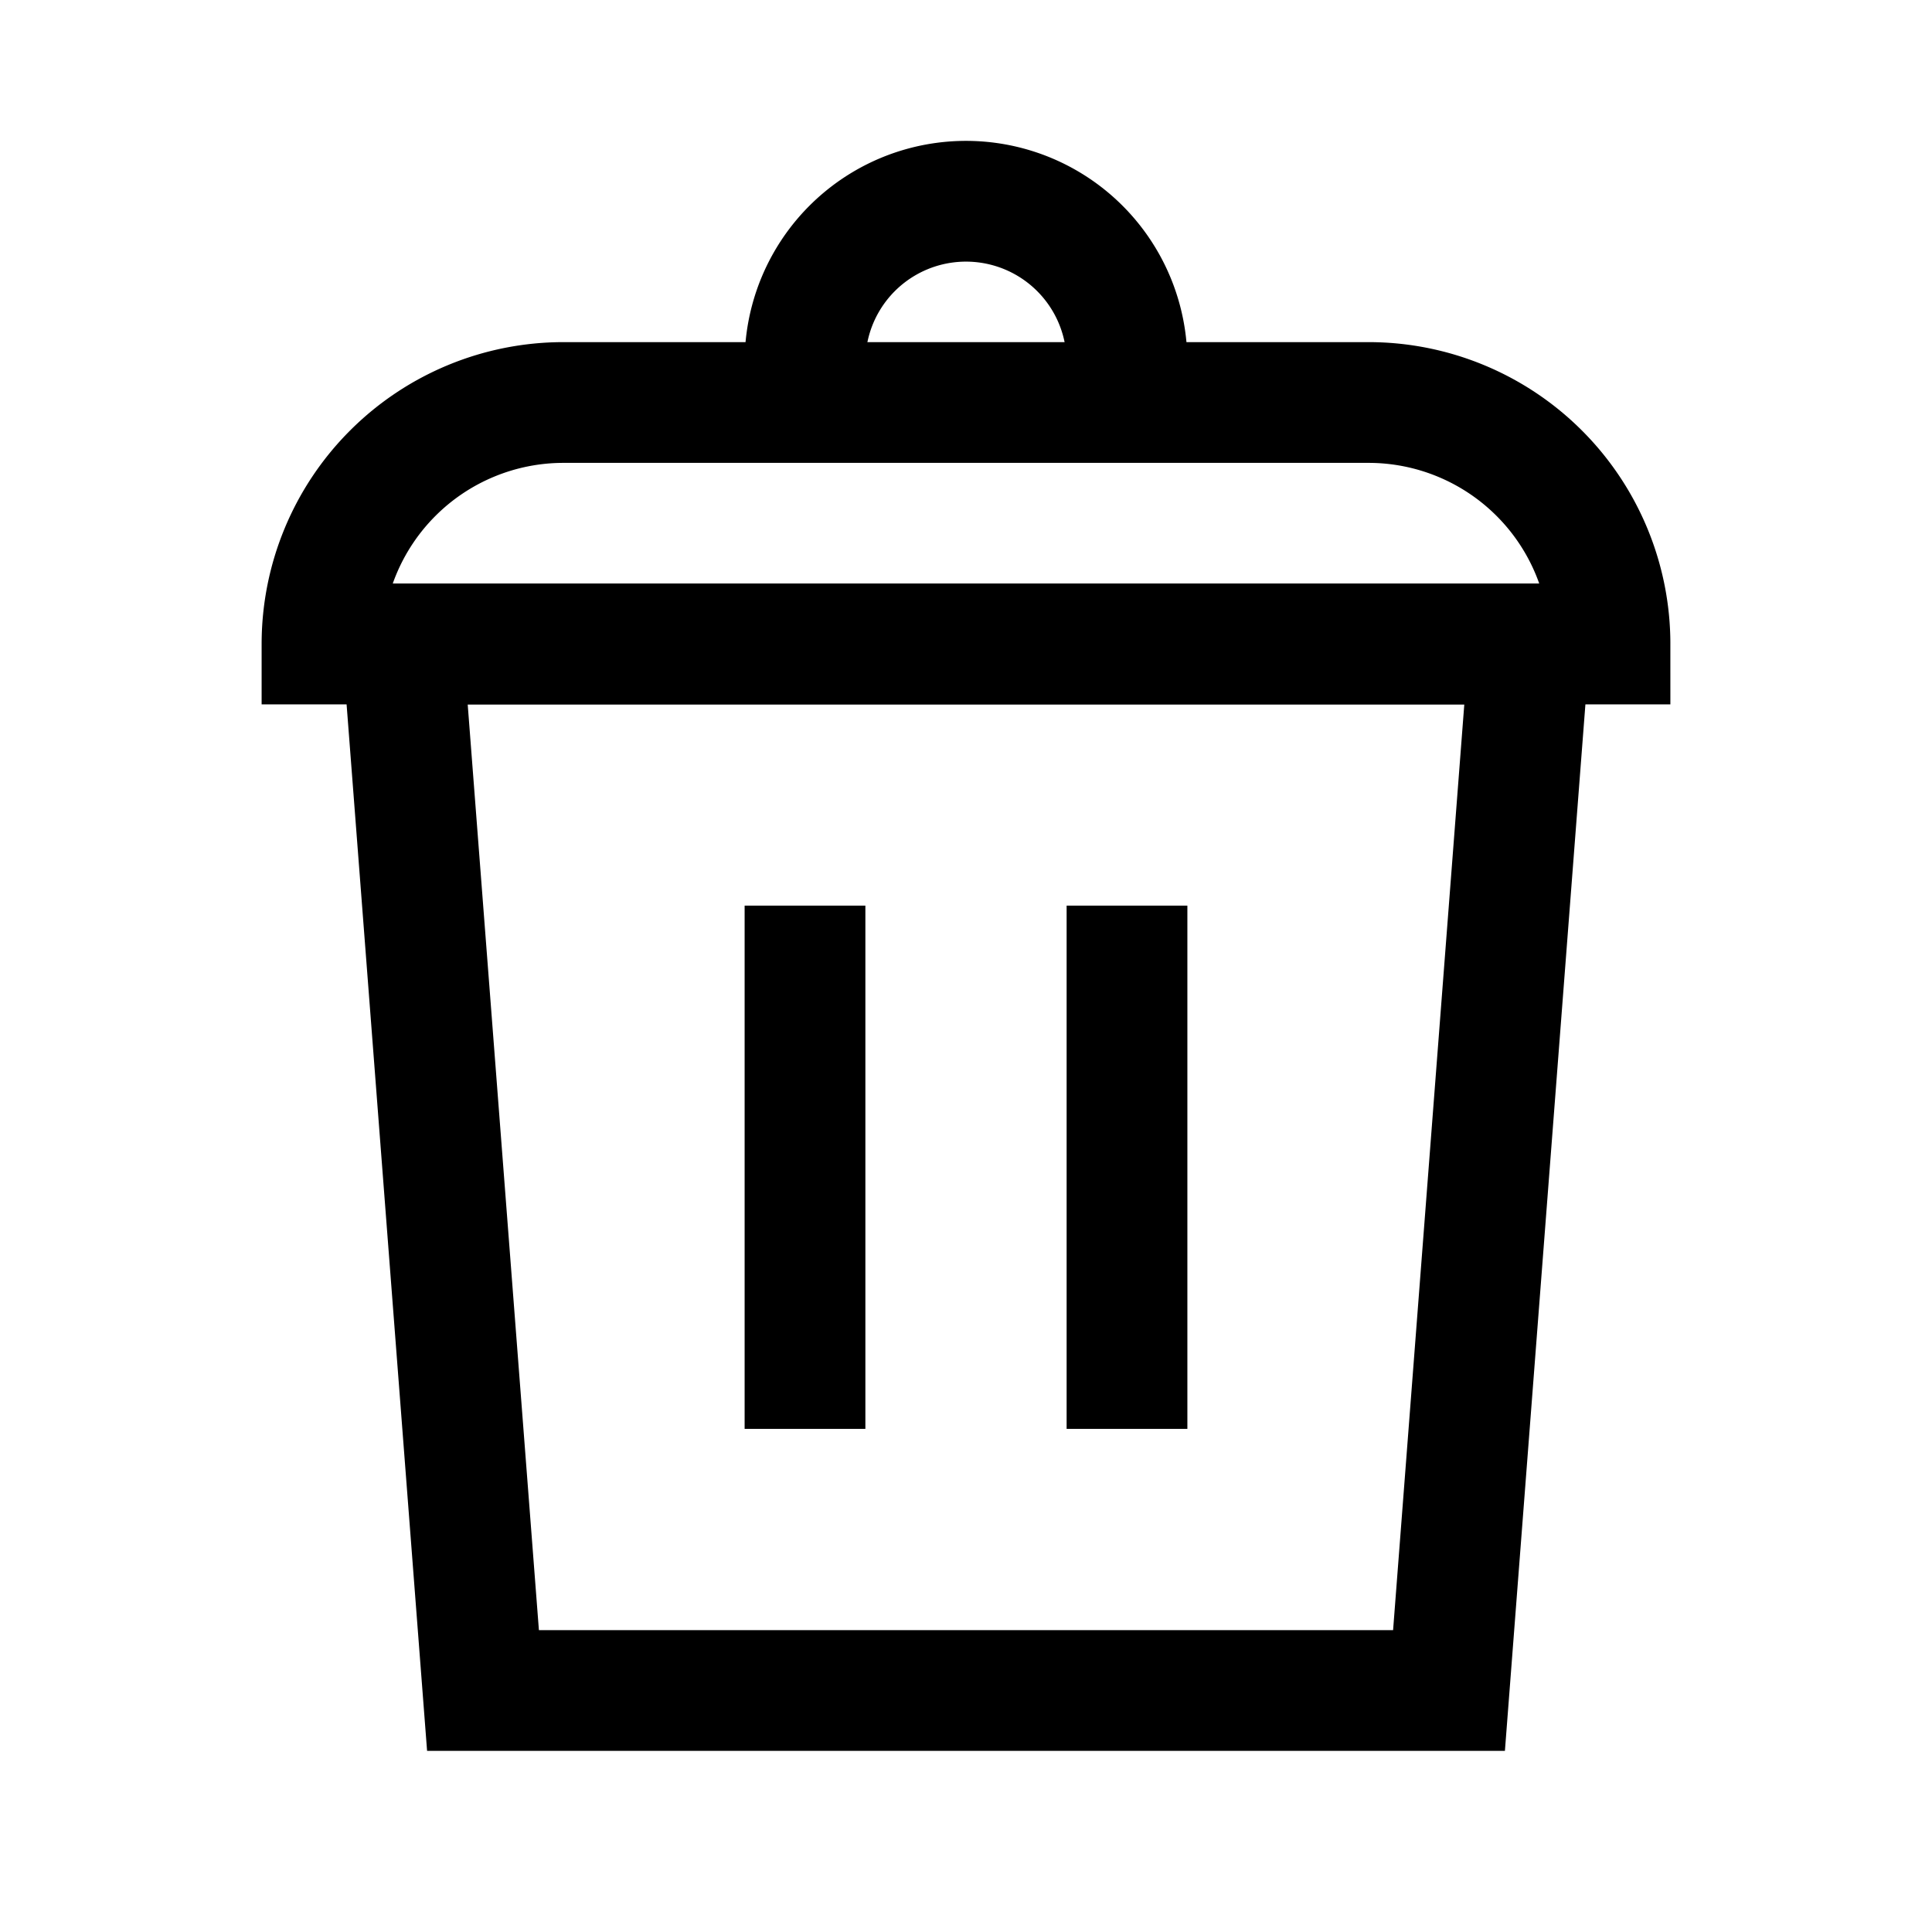
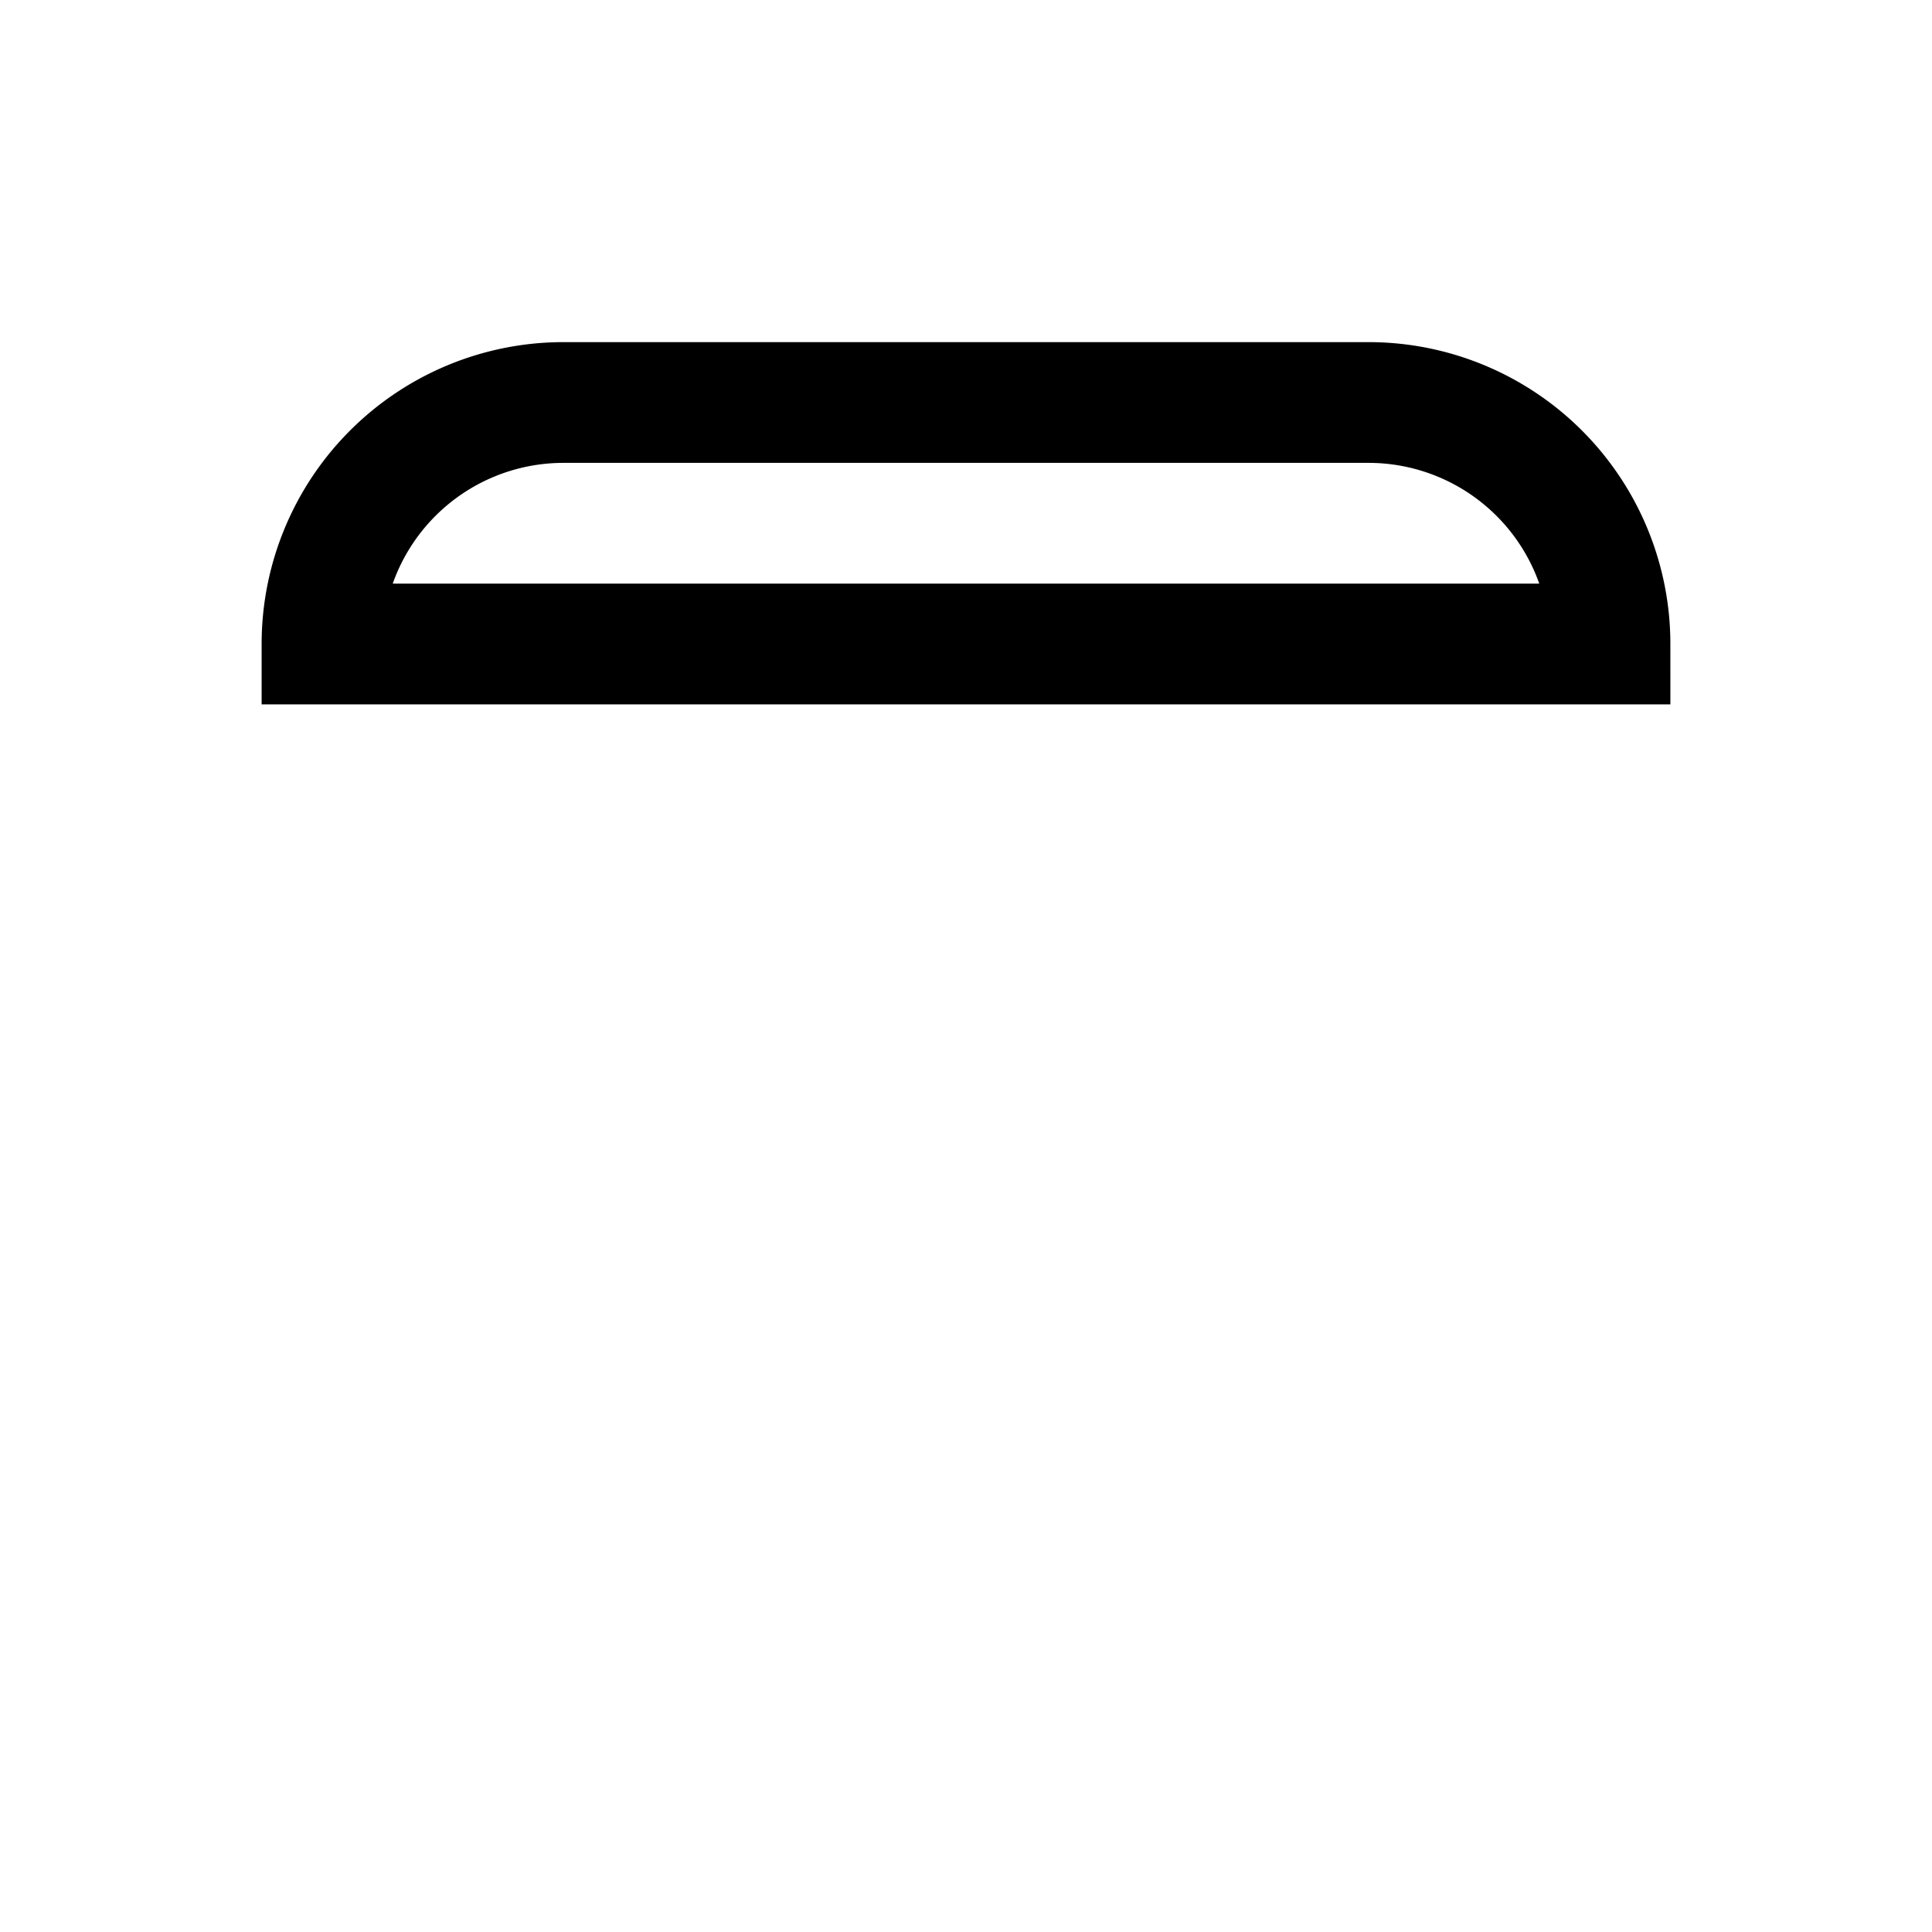
<svg xmlns="http://www.w3.org/2000/svg" width="800px" height="800px" viewBox="0 0 24 24" id="trash_bin" data-name="trash bin">
-   <rect id="Rectangle_4" data-name="Rectangle 4" width="24" height="24" fill="none" />
-   <path id="Rectangle" d="M0,0H14L13,13H1Z" transform="translate(5 8)" fill="none" stroke="#000000" stroke-miterlimit="10" stroke-width="1.5" />
  <path id="Rectangle_3" data-name="Rectangle 3" d="M3,0H13a3,3,0,0,1,3,3V3a0,0,0,0,1,0,0H0A0,0,0,0,1,0,3V3A3,3,0,0,1,3,0Z" transform="translate(4 5)" fill="none" stroke="#000000" stroke-miterlimit="10" stroke-width="1.5" />
-   <path id="Oval" d="M0,0A2,2,0,0,0,2,2,2,2,0,0,0,4,0" transform="translate(14 4.5) rotate(-180)" fill="none" stroke="#000000" stroke-miterlimit="10" stroke-width="1.5" />
-   <path id="Line" d="M1,0V5" transform="translate(9 12)" fill="none" stroke="#000000" stroke-linecap="square" stroke-miterlimit="10" stroke-width="1.5" />
-   <path id="Line-2" data-name="Line" d="M1,0V5" transform="translate(13 12)" fill="none" stroke="#000000" stroke-linecap="square" stroke-miterlimit="10" stroke-width="1.5" />
</svg>